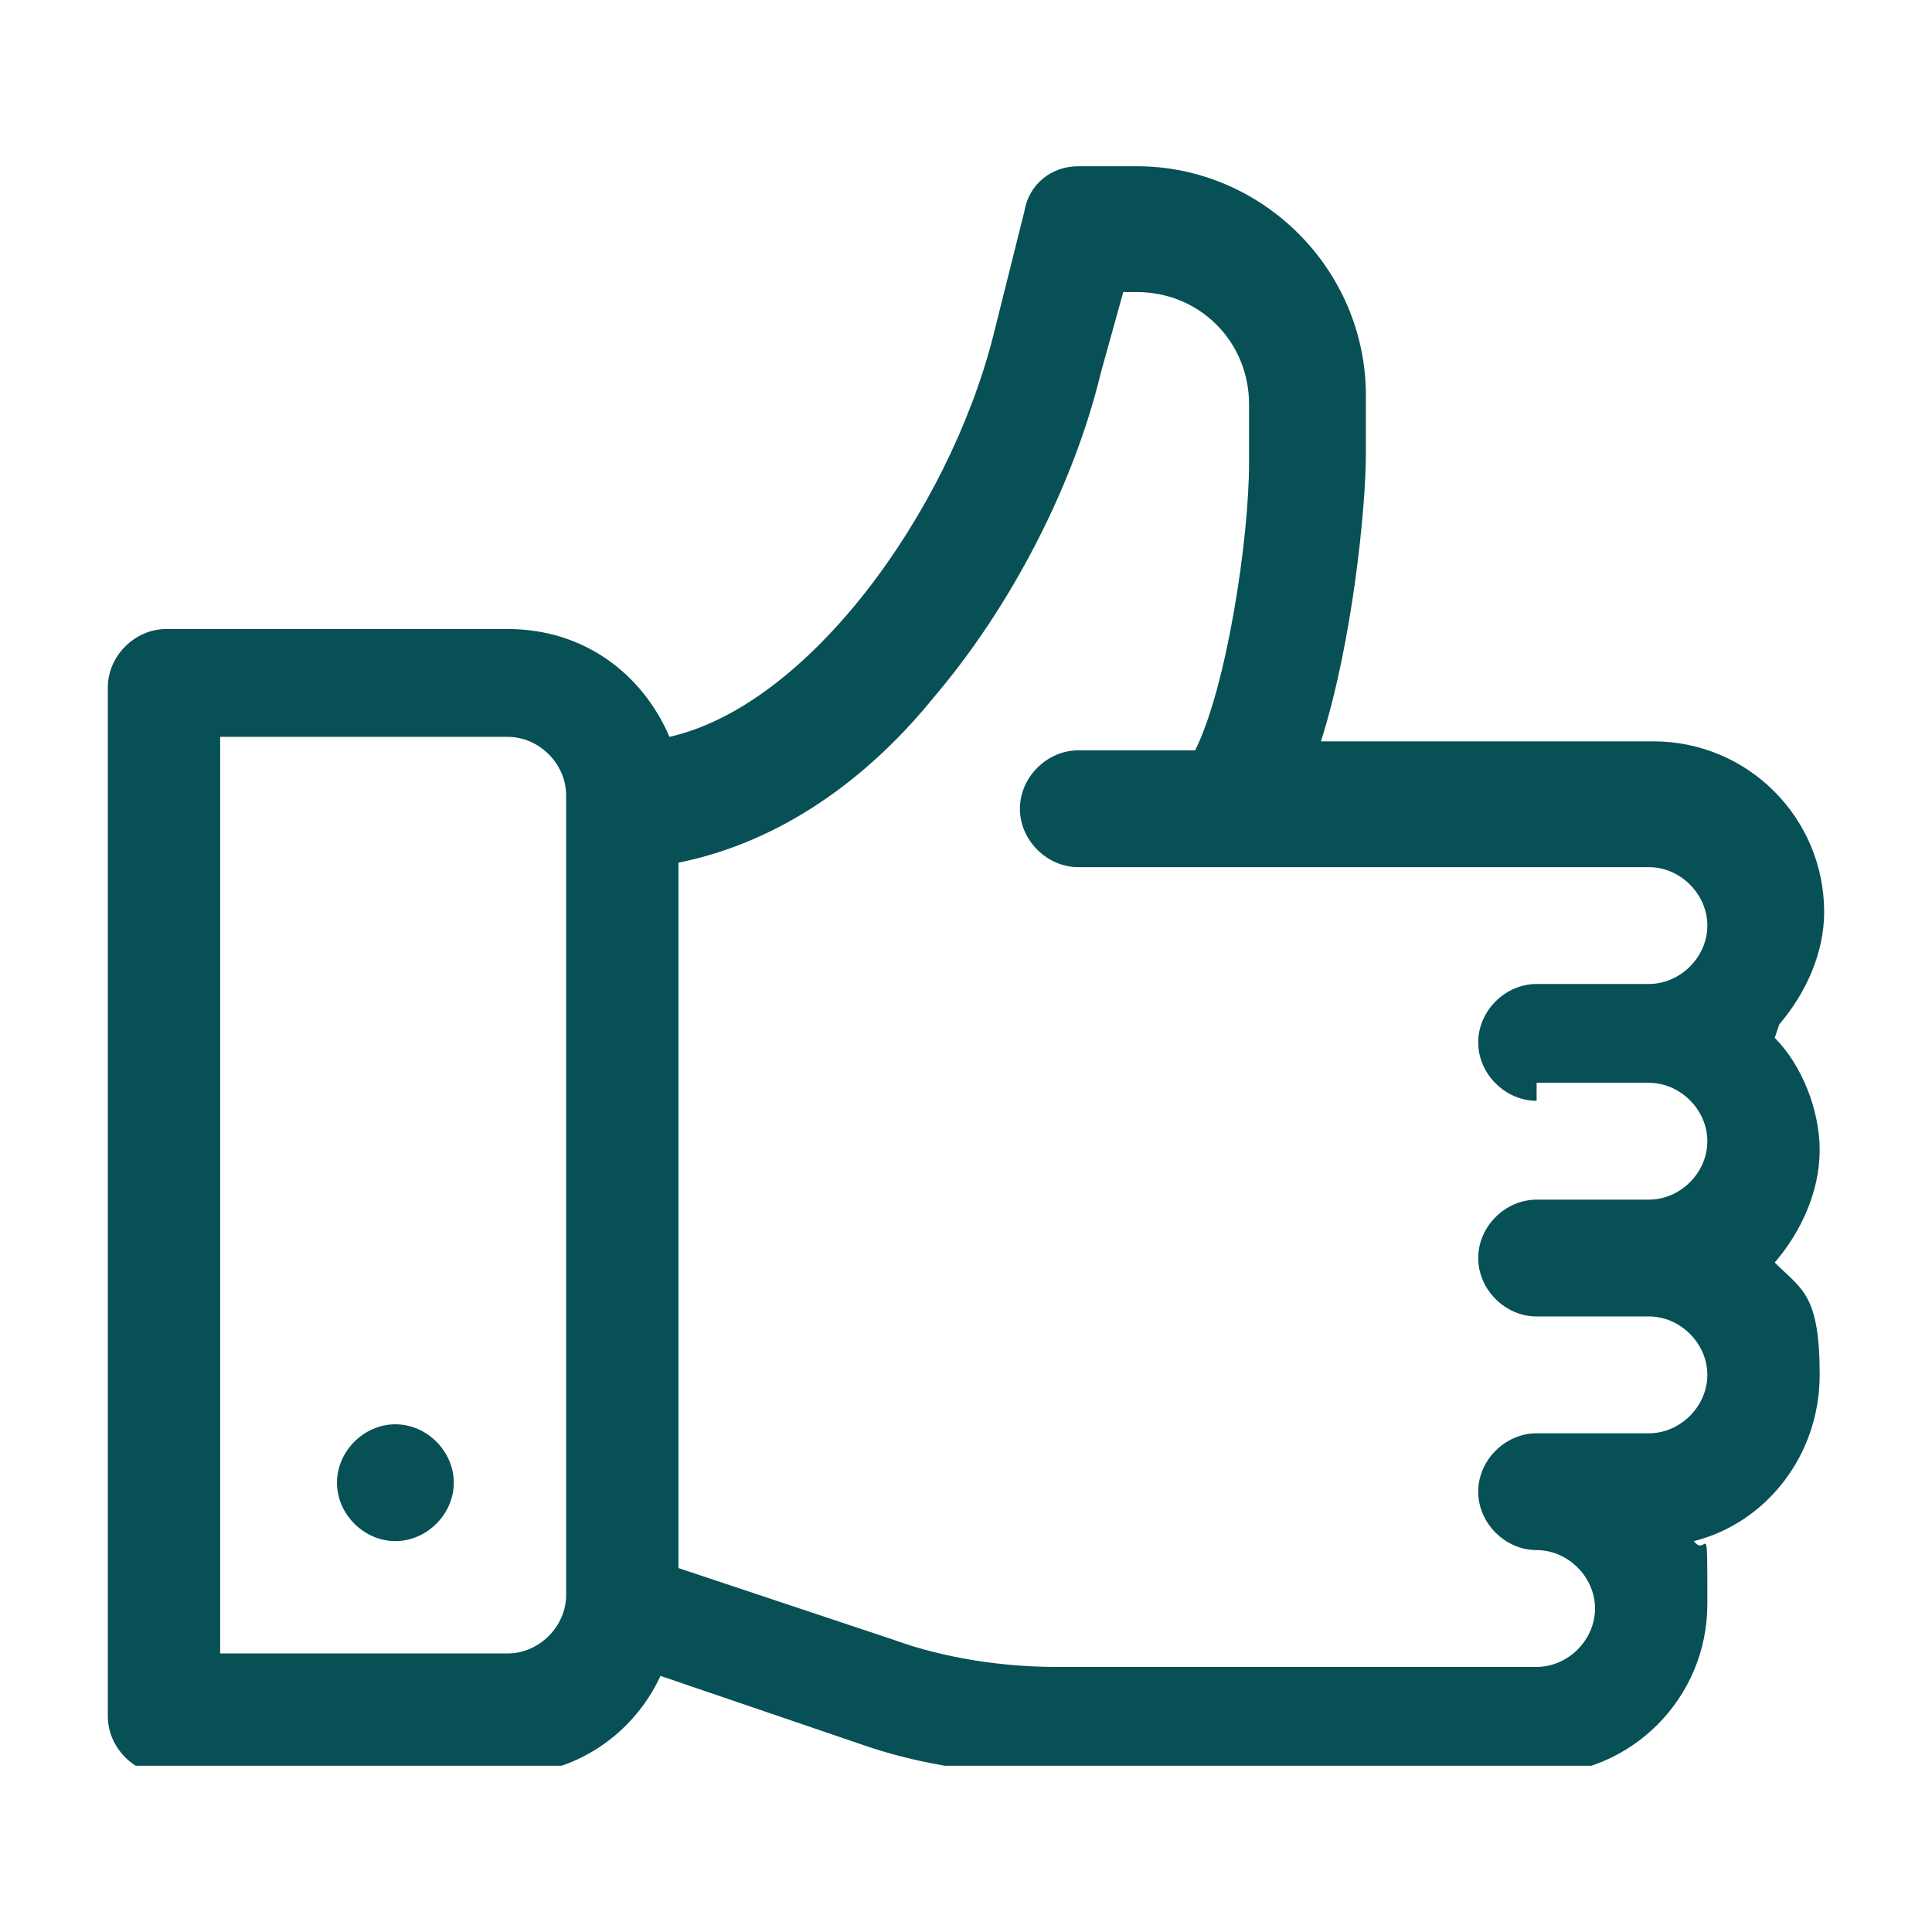
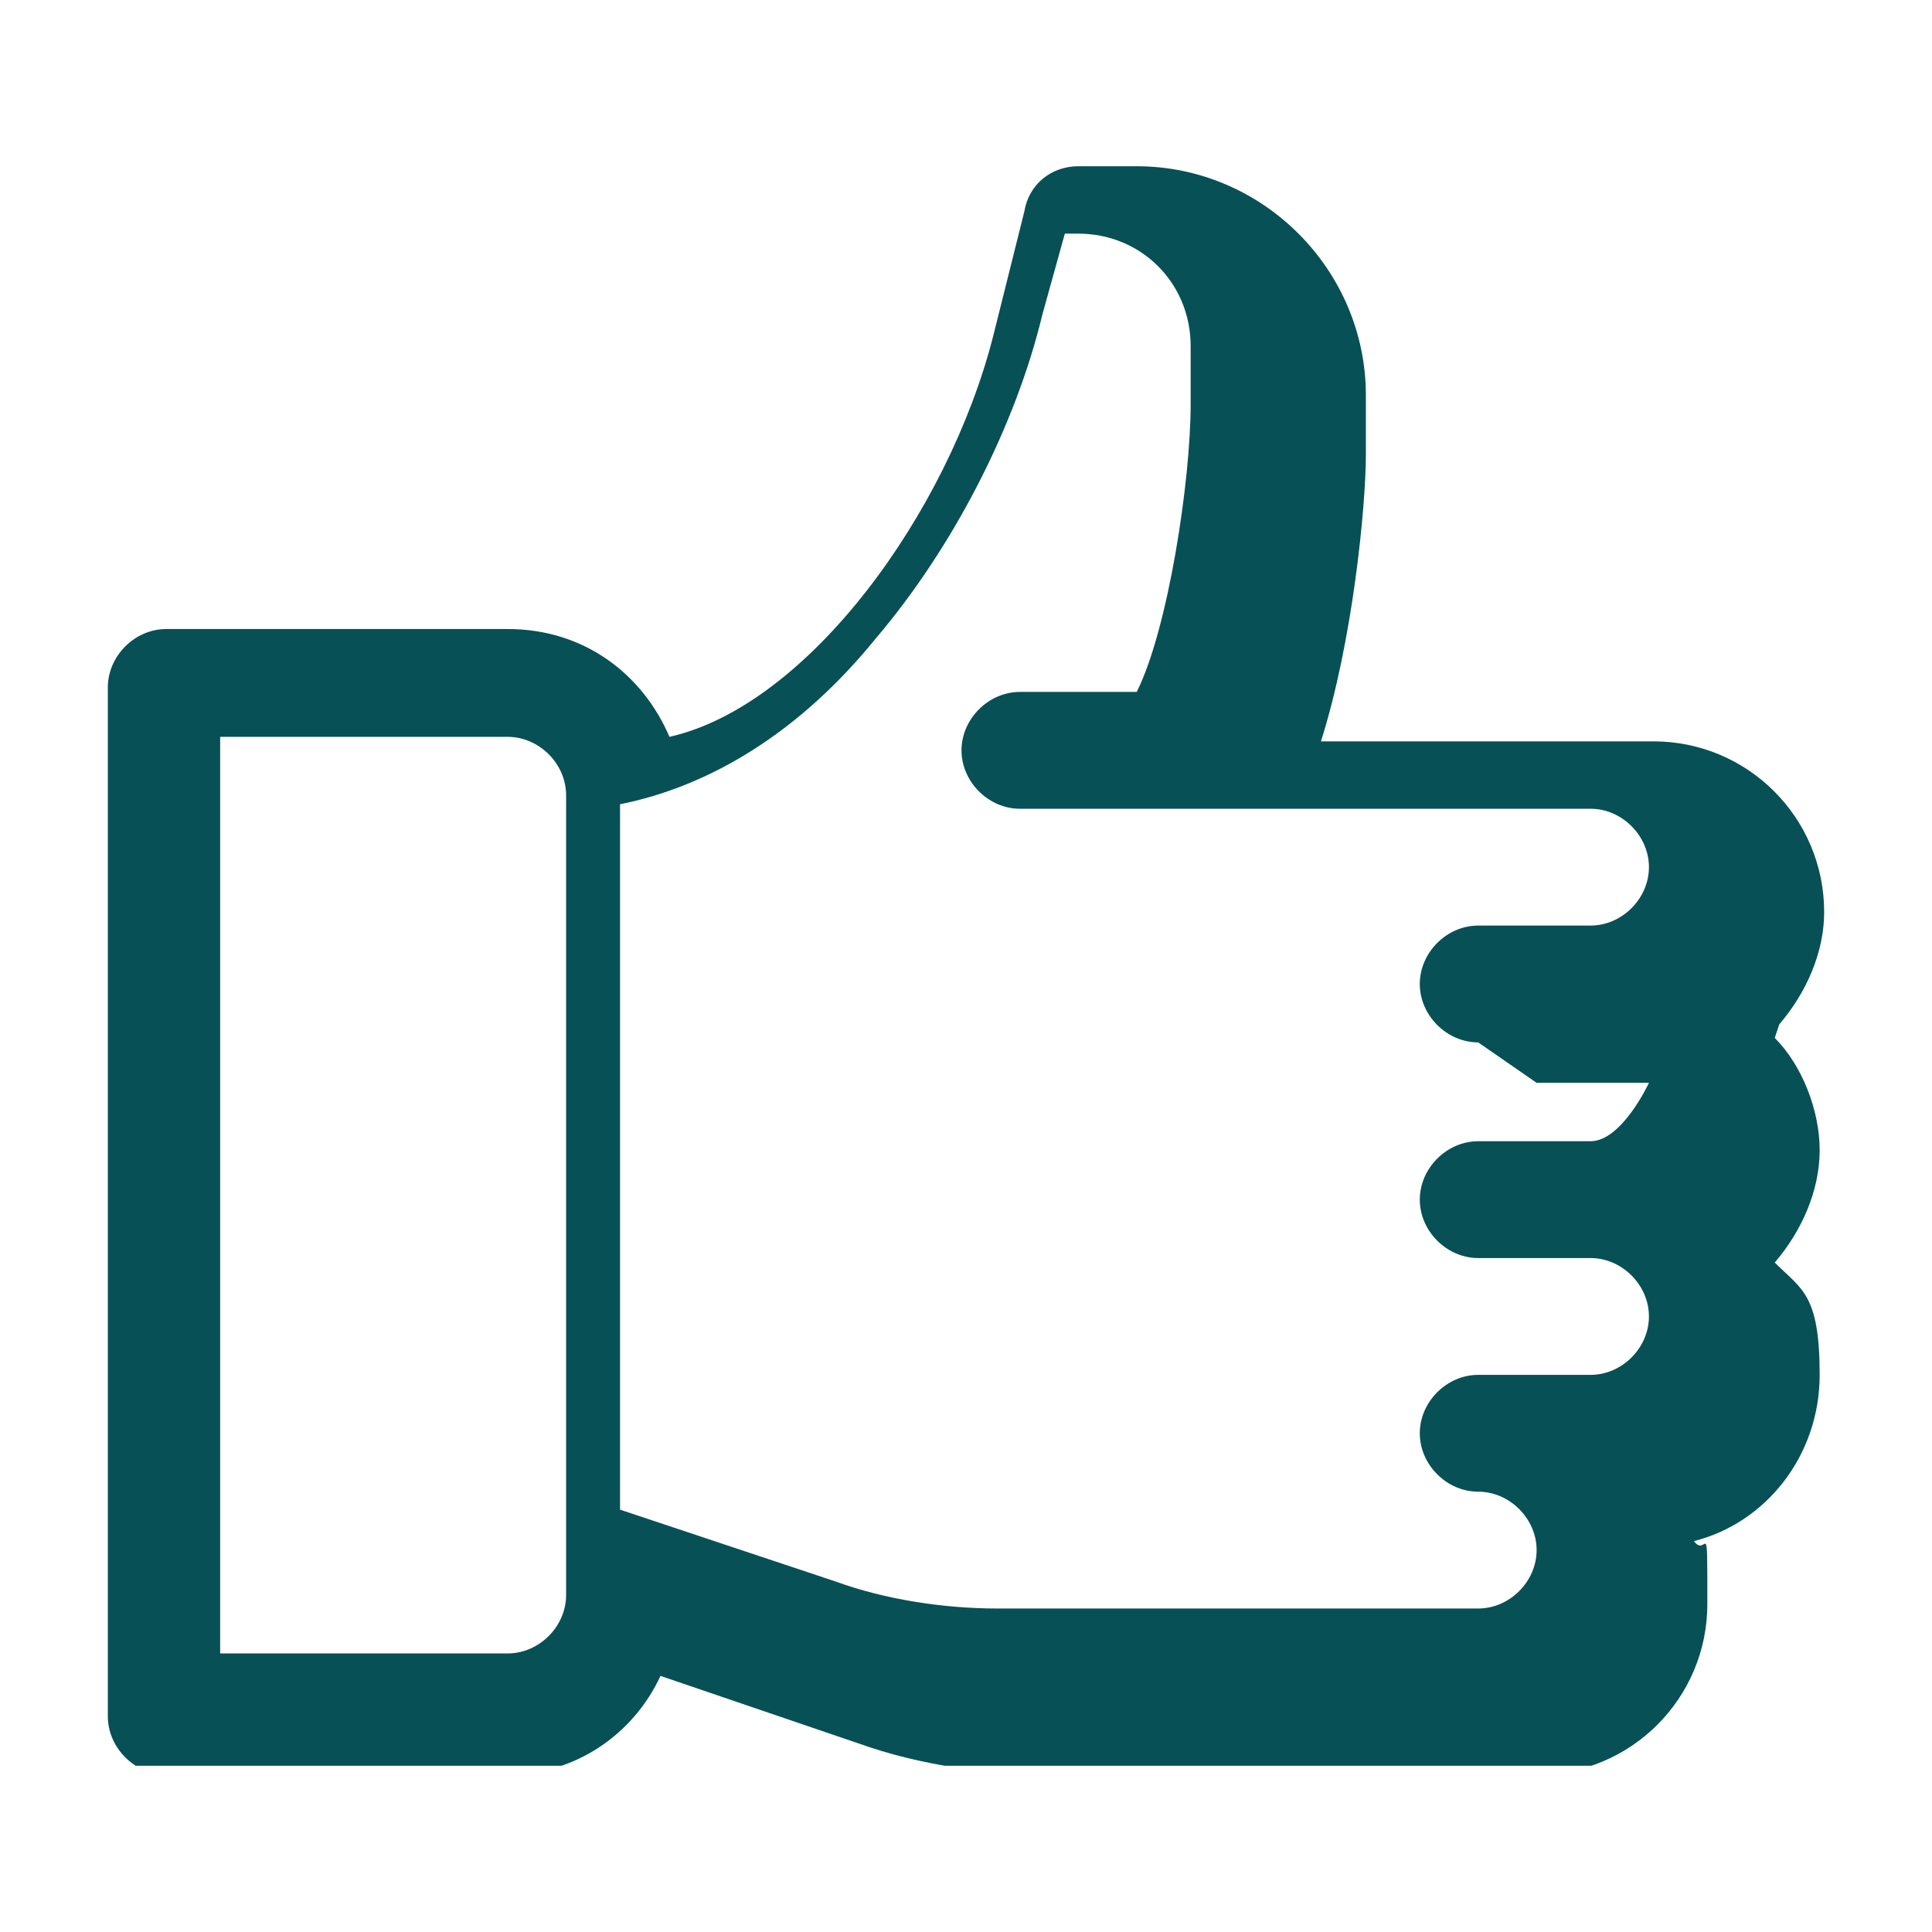
<svg xmlns="http://www.w3.org/2000/svg" version="1.1" viewBox="0 0 43 43">
  <defs>
    <style>
      .cls-1 {
        fill: none;
      }

      .cls-2 {
        fill: #075056;
      }

      .cls-3 {
        clip-path: url(#clippath);
      }
    </style>
    <clipPath id="clippath">
      <rect class="cls-1" x="2.4" y="3.6" width="38.2" height="35.7" />
    </clipPath>
  </defs>
  <g>
    <g id="Layer_1">
      <g class="cls-3">
        <g>
-           <path class="cls-2" d="M39.6,22.8c.6-.7,1-1.6,1-2.5,0-2.1-1.7-3.8-3.8-3.8h-7.4c.7-2.2,1-5.2,1-6.4v-1.3c0-2.8-2.3-5.1-5.1-5.1h-1.3c-.6,0-1.1.4-1.2,1l-.7,2.8c-1,3.9-4.1,8.2-7.2,8.9-.6-1.4-1.9-2.4-3.6-2.4H3.7c-.7,0-1.3.6-1.3,1.3v22.9c0,.7.6,1.3,1.3,1.3h7.6c1.5,0,2.8-.9,3.4-2.2l4.4,1.5c1.4.5,2.9.7,4.4.7h10.7c2.1,0,3.8-1.7,3.8-3.8s0-1-.3-1.4c1.6-.4,2.8-1.9,2.8-3.7s-.4-1.9-1-2.5c.6-.7,1-1.6,1-2.5s-.4-1.9-1-2.5ZM12.6,35.5c0,.7-.6,1.3-1.3,1.3h-6.4v-20.4h6.4c.7,0,1.3.6,1.3,1.3v17.8ZM34.2,24.1h2.5c.7,0,1.3.6,1.3,1.3s-.6,1.3-1.3,1.3h-2.5c-.7,0-1.3.6-1.3,1.3s.6,1.3,1.3,1.3h2.5c.7,0,1.3.6,1.3,1.3s-.6,1.3-1.3,1.3h-2.5c-.7,0-1.3.6-1.3,1.3s.6,1.3,1.3,1.3,1.3.6,1.3,1.3-.6,1.3-1.3,1.3h-10.7c-1.2,0-2.5-.2-3.6-.6l-4.8-1.6v-15.7c2-.4,4-1.6,5.7-3.7,1.7-2,3.1-4.7,3.7-7.2l.5-1.8h.3c1.4,0,2.5,1.1,2.5,2.5v1.3c0,1.7-.5,5-1.2,6.4h-2.6c-.7,0-1.3.6-1.3,1.3s.6,1.3,1.3,1.3h12.7c.7,0,1.3.6,1.3,1.3s-.6,1.3-1.3,1.3h-2.5c-.7,0-1.3.6-1.3,1.3s.6,1.3,1.3,1.3Z" />
-           <path class="cls-2" d="M8.8,34.3c.7,0,1.3-.6,1.3-1.3s-.6-1.3-1.3-1.3-1.3.6-1.3,1.3.6,1.3,1.3,1.3Z" />
+           <path class="cls-2" d="M39.6,22.8c.6-.7,1-1.6,1-2.5,0-2.1-1.7-3.8-3.8-3.8h-7.4c.7-2.2,1-5.2,1-6.4v-1.3c0-2.8-2.3-5.1-5.1-5.1h-1.3c-.6,0-1.1.4-1.2,1l-.7,2.8c-1,3.9-4.1,8.2-7.2,8.9-.6-1.4-1.9-2.4-3.6-2.4H3.7c-.7,0-1.3.6-1.3,1.3v22.9c0,.7.6,1.3,1.3,1.3h7.6c1.5,0,2.8-.9,3.4-2.2l4.4,1.5c1.4.5,2.9.7,4.4.7h10.7c2.1,0,3.8-1.7,3.8-3.8s0-1-.3-1.4c1.6-.4,2.8-1.9,2.8-3.7s-.4-1.9-1-2.5c.6-.7,1-1.6,1-2.5s-.4-1.9-1-2.5ZM12.6,35.5c0,.7-.6,1.3-1.3,1.3h-6.4v-20.4h6.4c.7,0,1.3.6,1.3,1.3v17.8ZM34.2,24.1h2.5s-.6,1.3-1.3,1.3h-2.5c-.7,0-1.3.6-1.3,1.3s.6,1.3,1.3,1.3h2.5c.7,0,1.3.6,1.3,1.3s-.6,1.3-1.3,1.3h-2.5c-.7,0-1.3.6-1.3,1.3s.6,1.3,1.3,1.3,1.3.6,1.3,1.3-.6,1.3-1.3,1.3h-10.7c-1.2,0-2.5-.2-3.6-.6l-4.8-1.6v-15.7c2-.4,4-1.6,5.7-3.7,1.7-2,3.1-4.7,3.7-7.2l.5-1.8h.3c1.4,0,2.5,1.1,2.5,2.5v1.3c0,1.7-.5,5-1.2,6.4h-2.6c-.7,0-1.3.6-1.3,1.3s.6,1.3,1.3,1.3h12.7c.7,0,1.3.6,1.3,1.3s-.6,1.3-1.3,1.3h-2.5c-.7,0-1.3.6-1.3,1.3s.6,1.3,1.3,1.3Z" />
        </g>
      </g>
    </g>
  </g>
</svg>